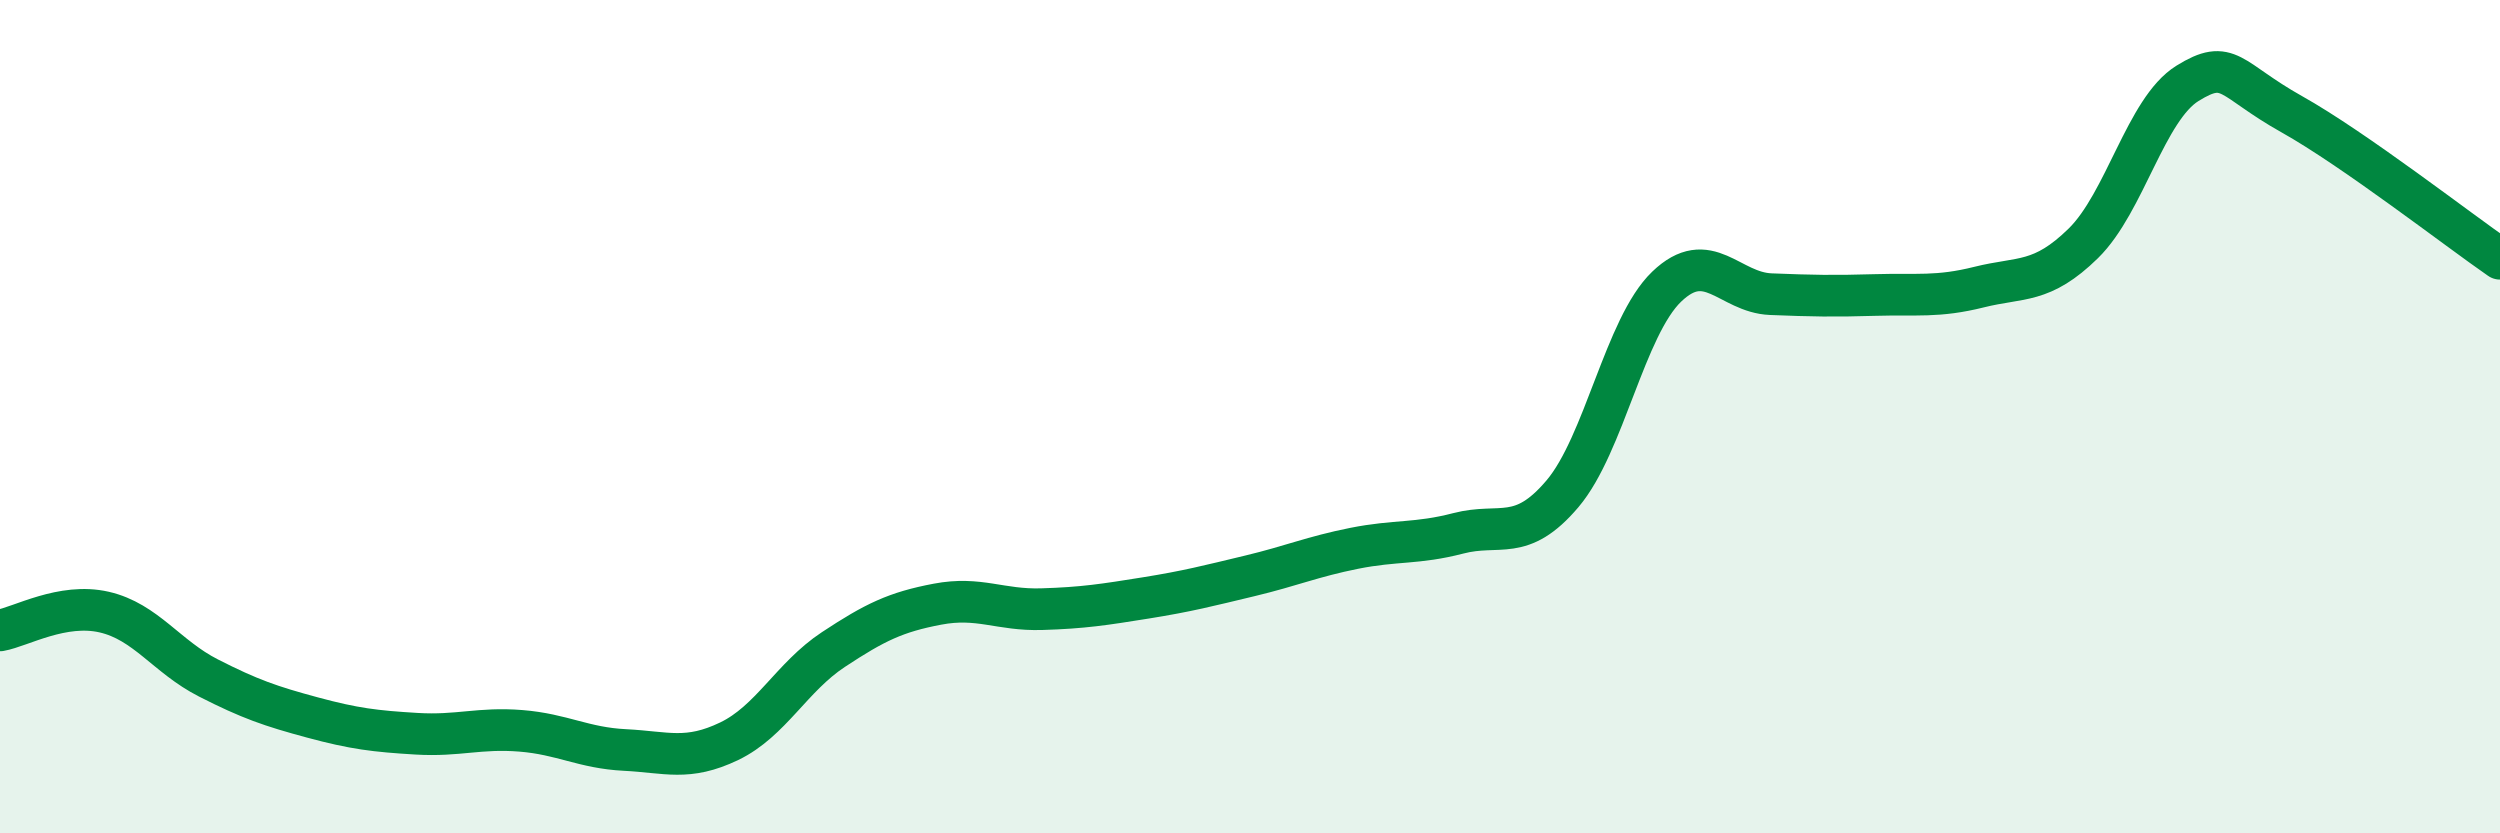
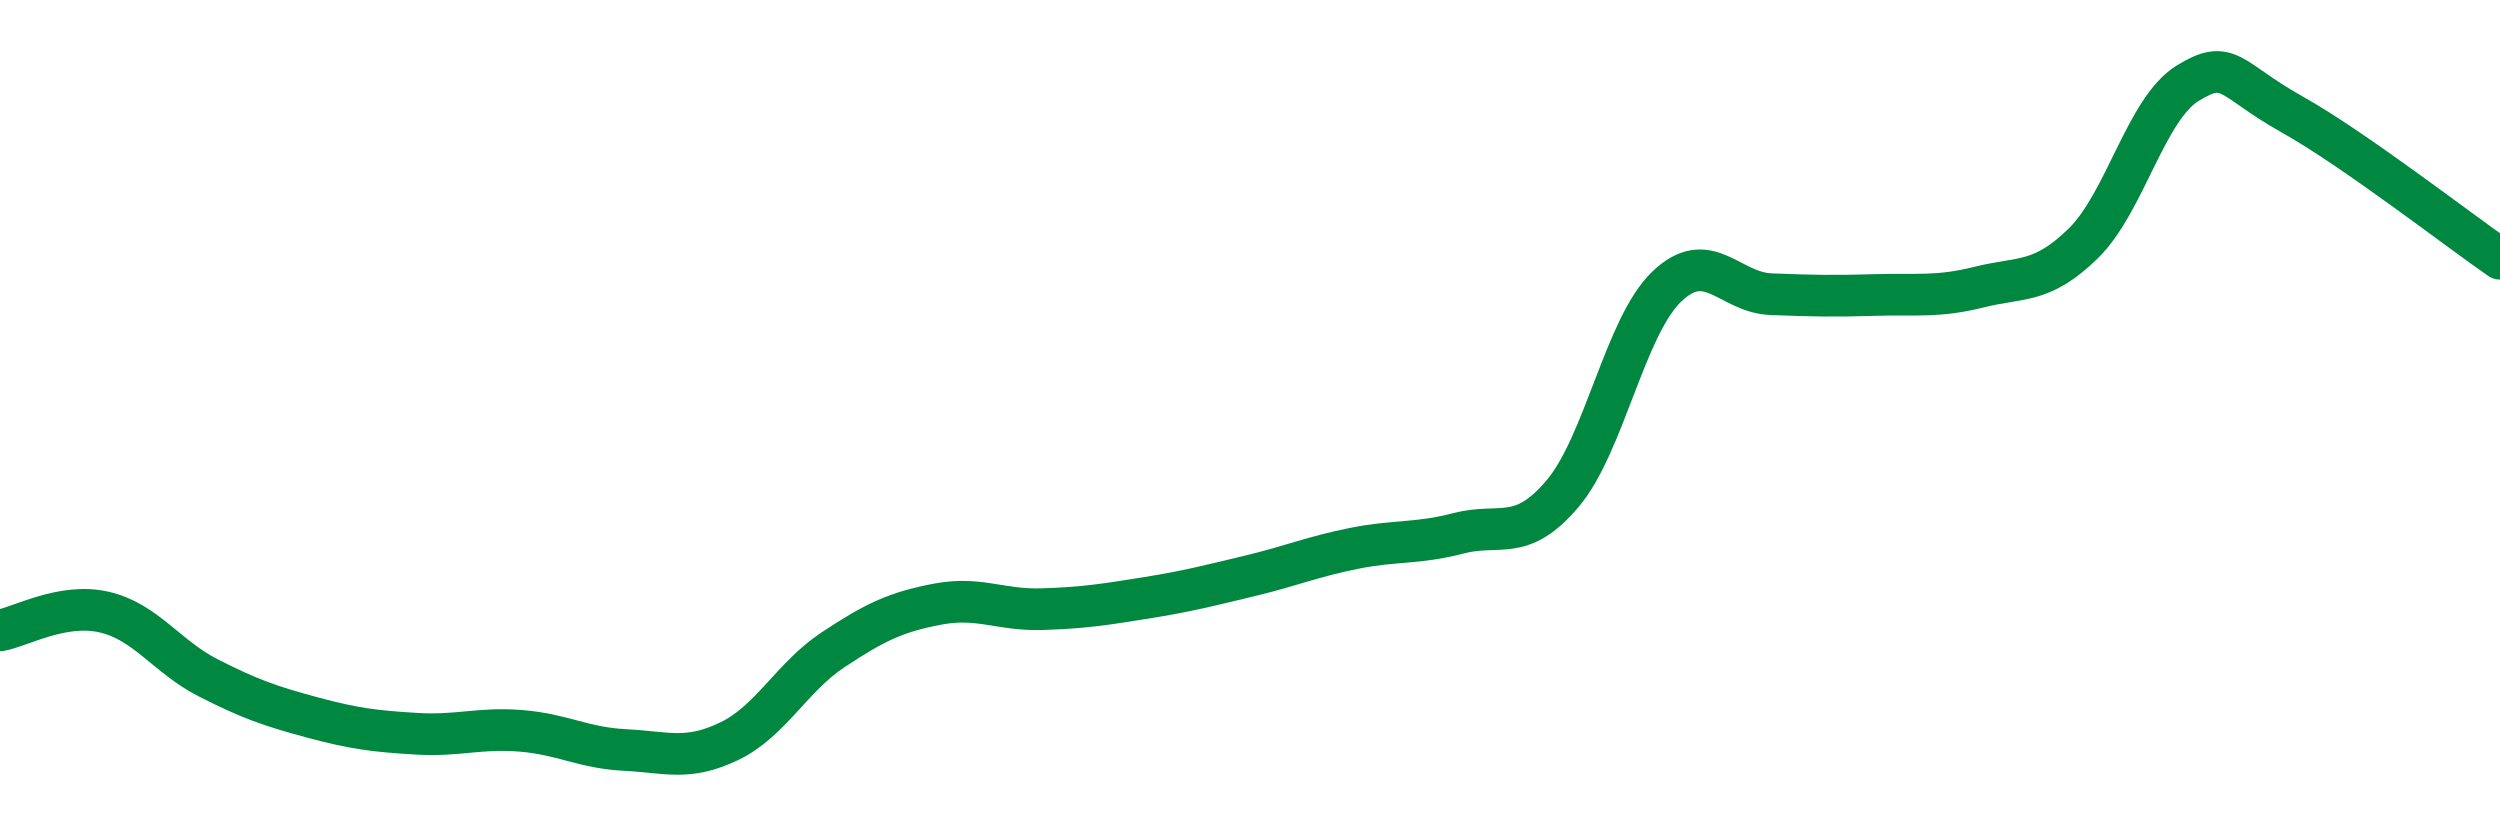
<svg xmlns="http://www.w3.org/2000/svg" width="60" height="20" viewBox="0 0 60 20">
-   <path d="M 0,15.13 C 0.5,15.04 1.5,14.46 2.5,14.69 C 3.5,14.92 4,15.76 5,16.27 C 6,16.78 6.5,16.95 7.5,17.22 C 8.5,17.49 9,17.55 10,17.61 C 11,17.67 11.5,17.46 12.5,17.54 C 13.5,17.62 14,17.95 15,18 C 16,18.05 16.5,18.27 17.5,17.79 C 18.5,17.31 19,16.25 20,15.59 C 21,14.93 21.5,14.69 22.5,14.5 C 23.5,14.31 24,14.65 25,14.62 C 26,14.59 26.5,14.51 27.5,14.35 C 28.5,14.19 29,14.06 30,13.82 C 31,13.58 31.5,13.36 32.5,13.16 C 33.5,12.96 34,13.06 35,12.8 C 36,12.54 36.5,13.03 37.5,11.85 C 38.5,10.67 39,7.84 40,6.88 C 41,5.92 41.5,7.02 42.5,7.06 C 43.5,7.1 44,7.11 45,7.08 C 46,7.05 46.5,7.14 47.5,6.89 C 48.5,6.64 49,6.82 50,5.84 C 51,4.86 51.5,2.62 52.5,2 C 53.5,1.38 53.5,1.9 55,2.74 C 56.5,3.58 59,5.52 60,6.21L60 20L0 20Z" fill="#008740" opacity="0.1" stroke-linecap="round" stroke-linejoin="round" />
  <path d="M 0,15.13 C 0.5,15.04 1.5,14.46 2.5,14.69 C 3.5,14.92 4,15.76 5,16.27 C 6,16.78 6.5,16.95 7.5,17.22 C 8.5,17.49 9,17.55 10,17.61 C 11,17.67 11.5,17.46 12.5,17.54 C 13.5,17.62 14,17.95 15,18 C 16,18.05 16.5,18.27 17.5,17.79 C 18.5,17.31 19,16.25 20,15.59 C 21,14.93 21.5,14.69 22.5,14.5 C 23.5,14.31 24,14.65 25,14.62 C 26,14.59 26.5,14.51 27.5,14.35 C 28.5,14.19 29,14.06 30,13.82 C 31,13.58 31.5,13.36 32.5,13.16 C 33.5,12.96 34,13.06 35,12.8 C 36,12.54 36.5,13.03 37.5,11.85 C 38.5,10.67 39,7.84 40,6.88 C 41,5.92 41.5,7.02 42.5,7.06 C 43.5,7.1 44,7.11 45,7.08 C 46,7.05 46.5,7.14 47.5,6.89 C 48.5,6.64 49,6.82 50,5.84 C 51,4.86 51.5,2.62 52.5,2 C 53.5,1.38 53.5,1.9 55,2.74 C 56.5,3.58 59,5.52 60,6.21" stroke="#008740" stroke-width="1" fill="none" stroke-linecap="round" stroke-linejoin="round" />
</svg>